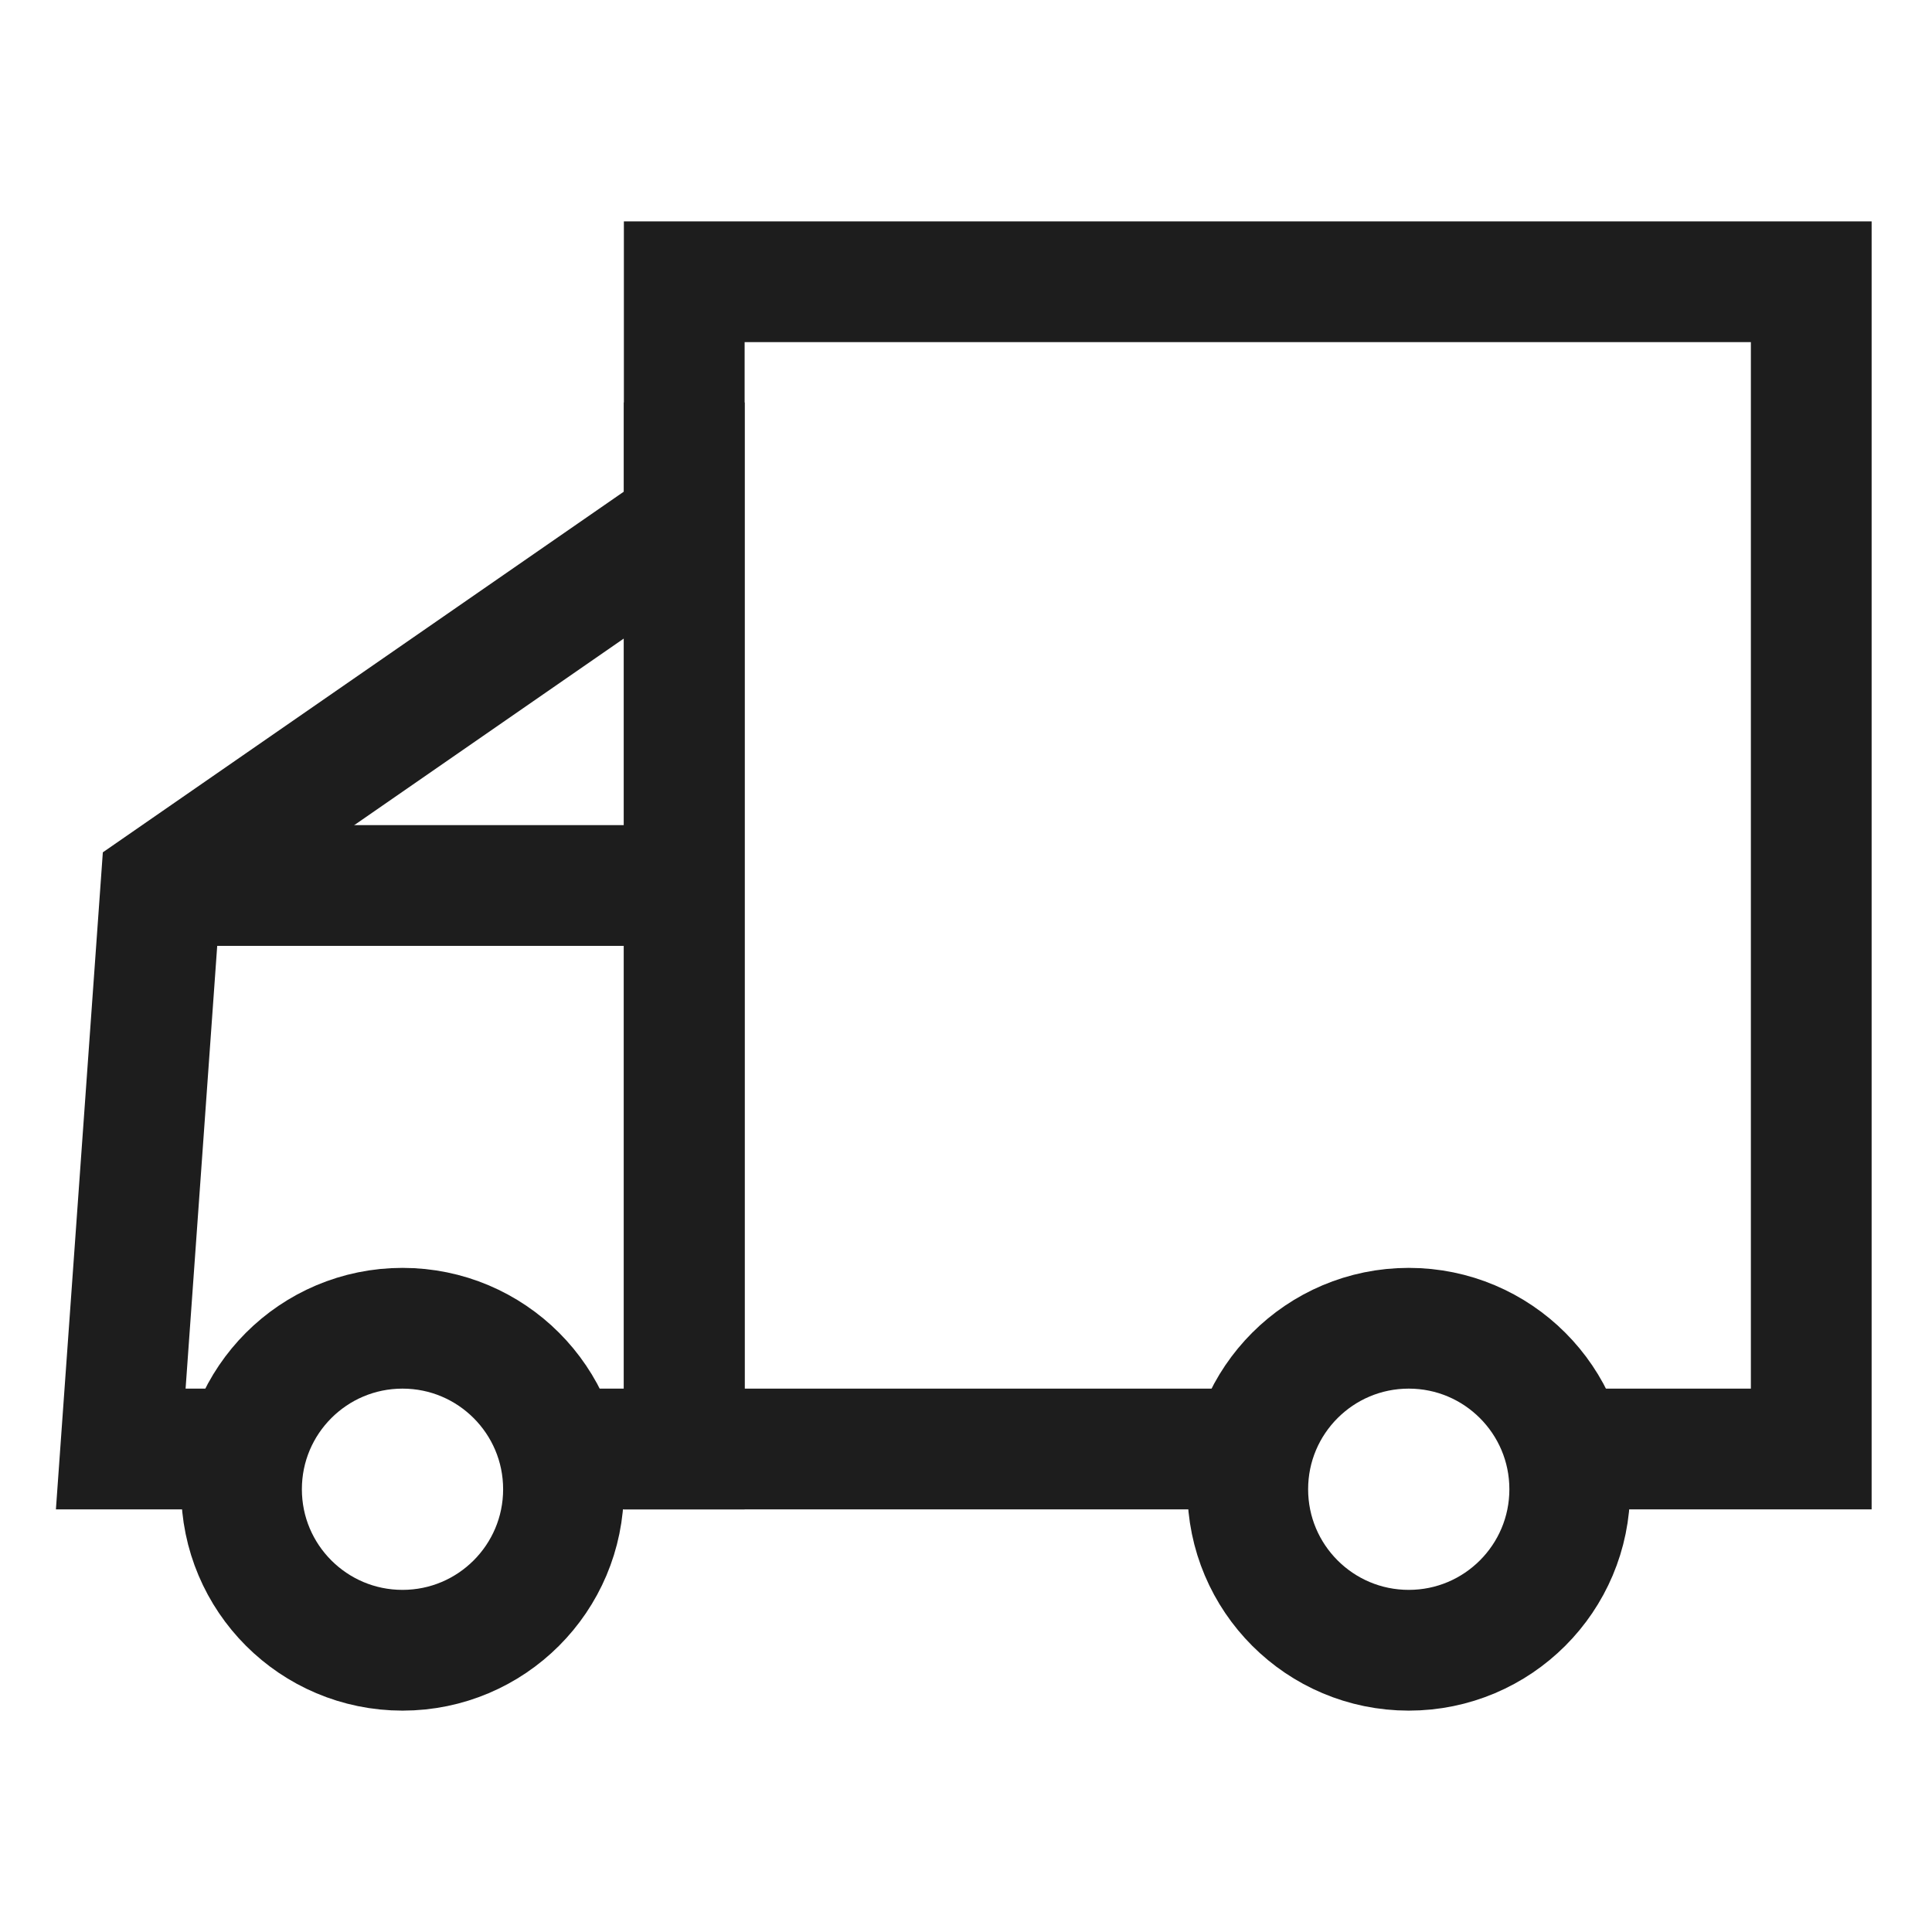
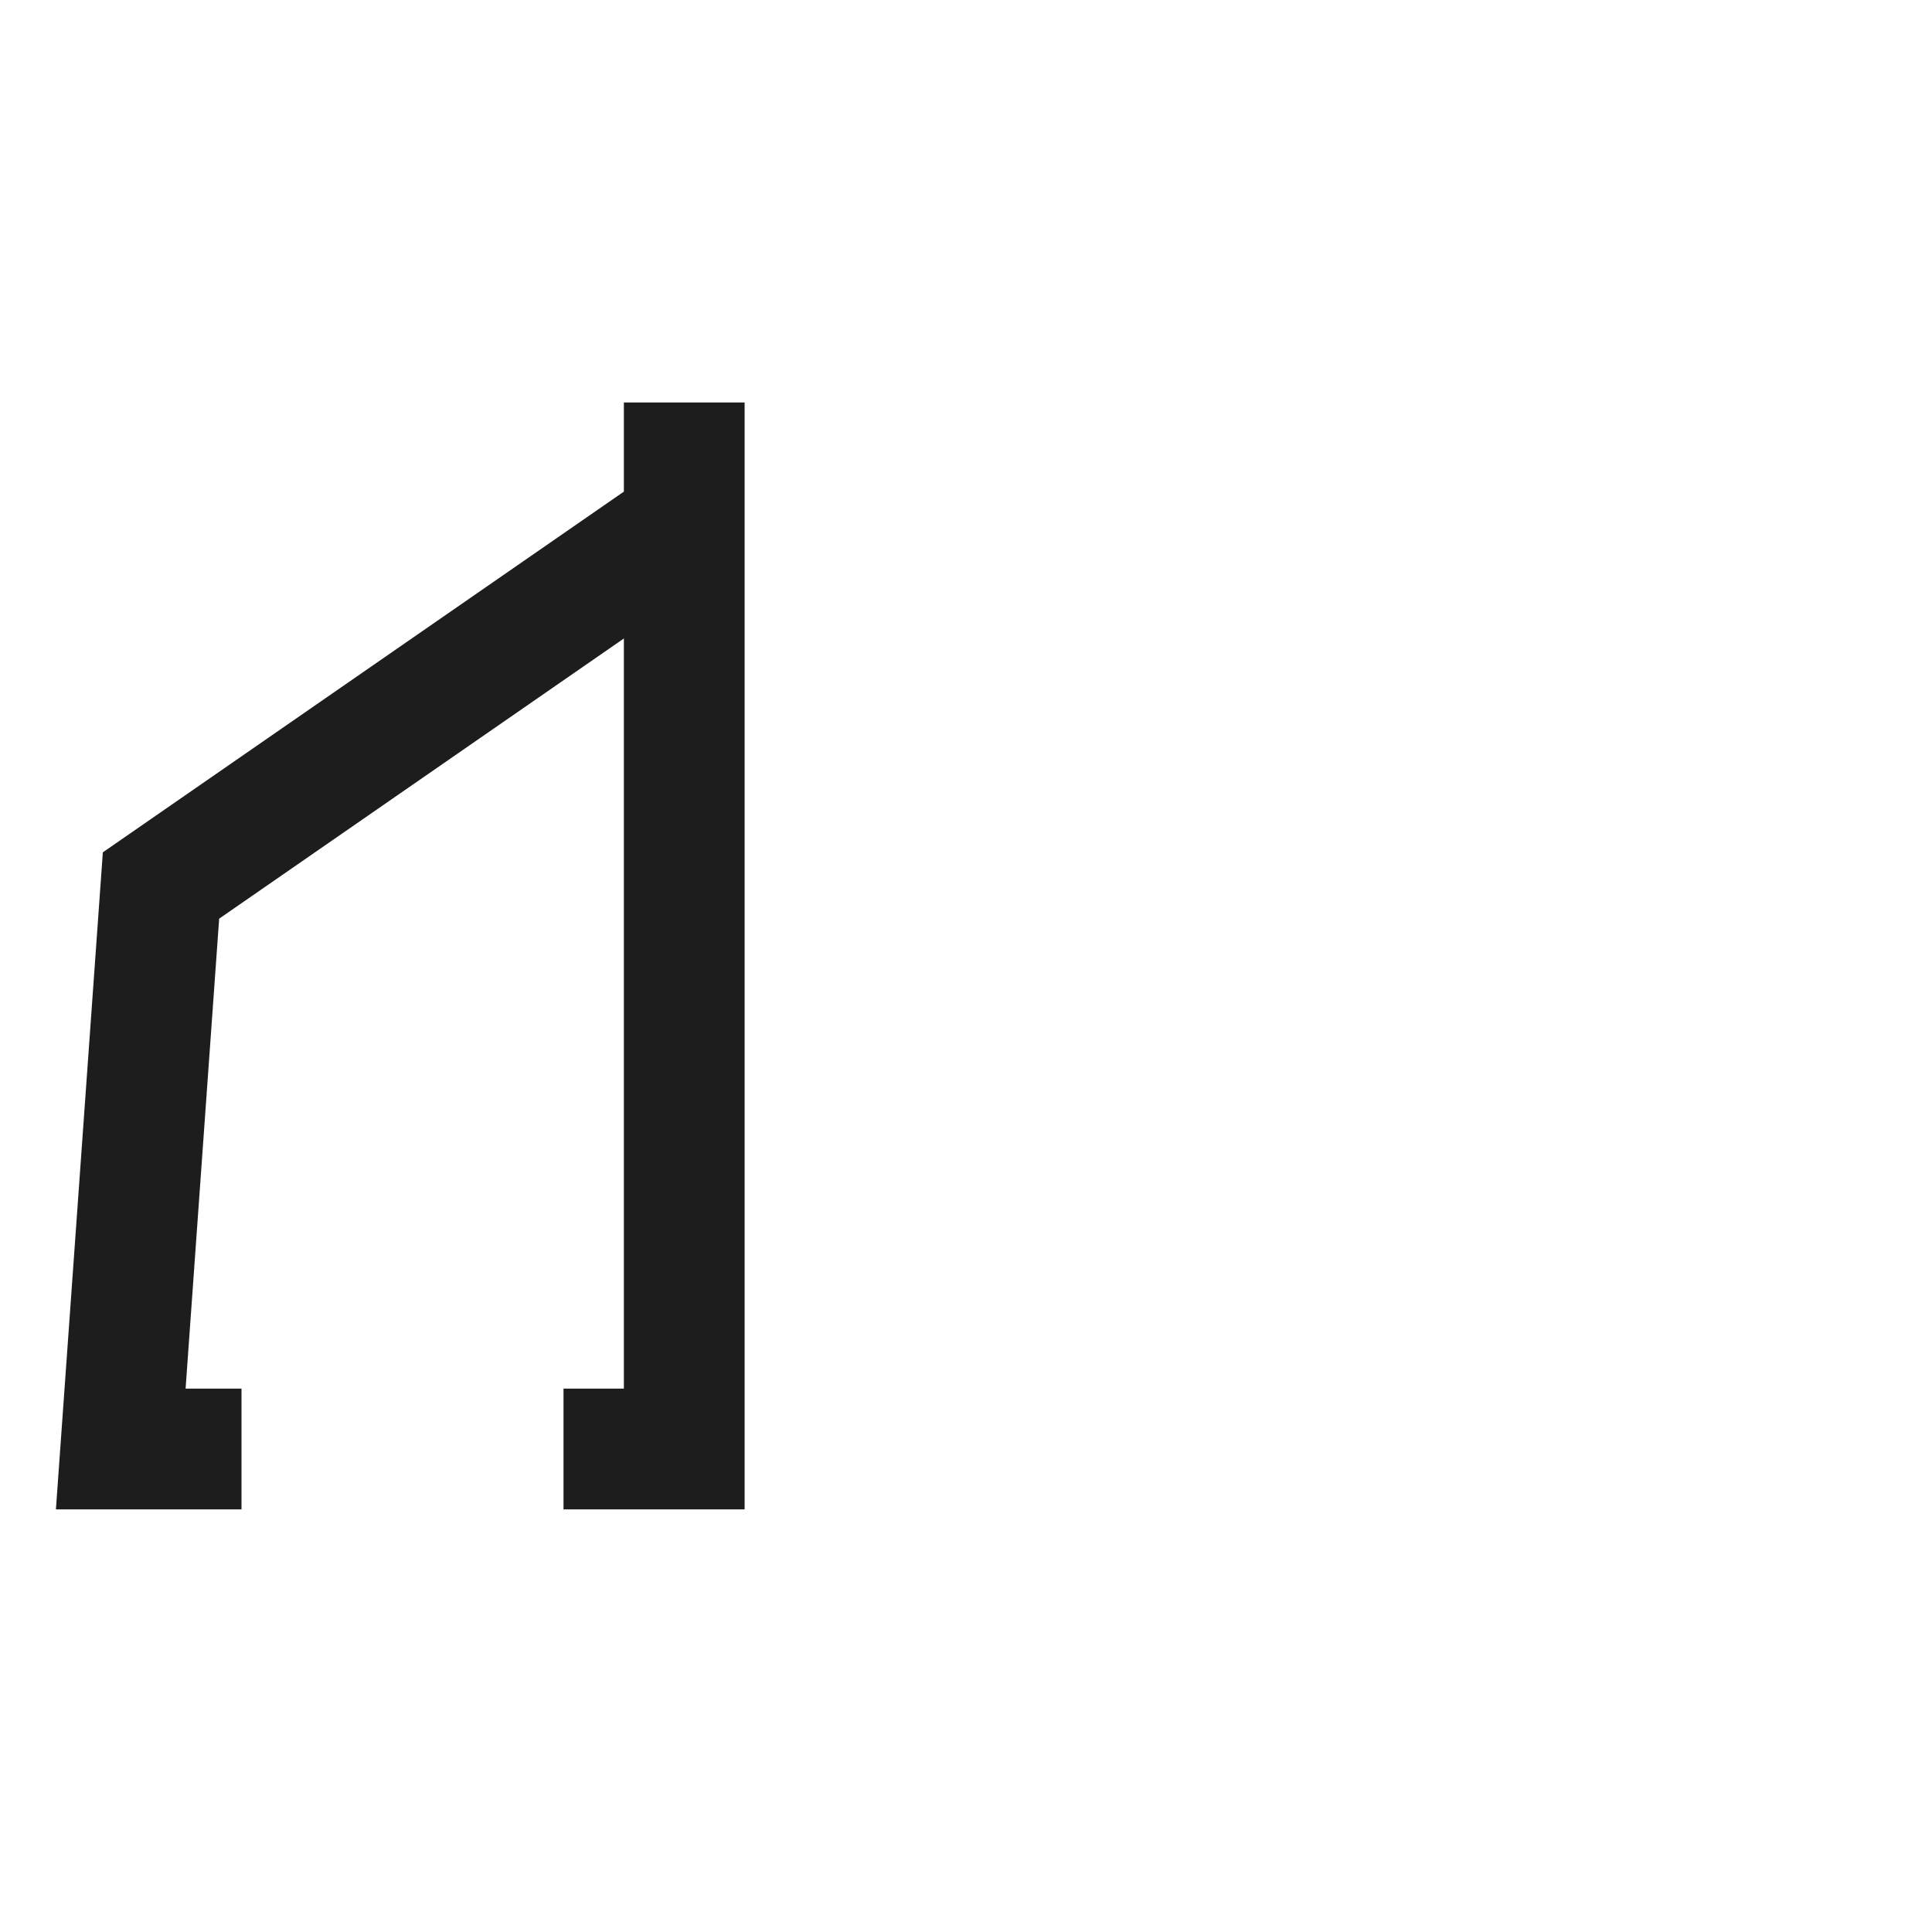
<svg xmlns="http://www.w3.org/2000/svg" width="24" height="24" viewBox="0 0 24 24" fill="none">
-   <path d="M15.5 18H8.5V3.5H22.5V18H19.5" stroke="#1D1D1D" stroke-width="1.5" />
  <path d="M3 18H1.5L2 11L8.5 6.5V5V18H7" stroke="#1D1D1D" stroke-width="1.5" />
-   <circle cx="5" cy="18.5" r="2" stroke="#1D1D1D" stroke-width="1.5" />
-   <circle cx="17.5" cy="18.5" r="2" stroke="#1D1D1D" stroke-width="1.5" />
-   <path d="M2.5 11H8.5" stroke="#1D1D1D" stroke-width="1.5" />
</svg>